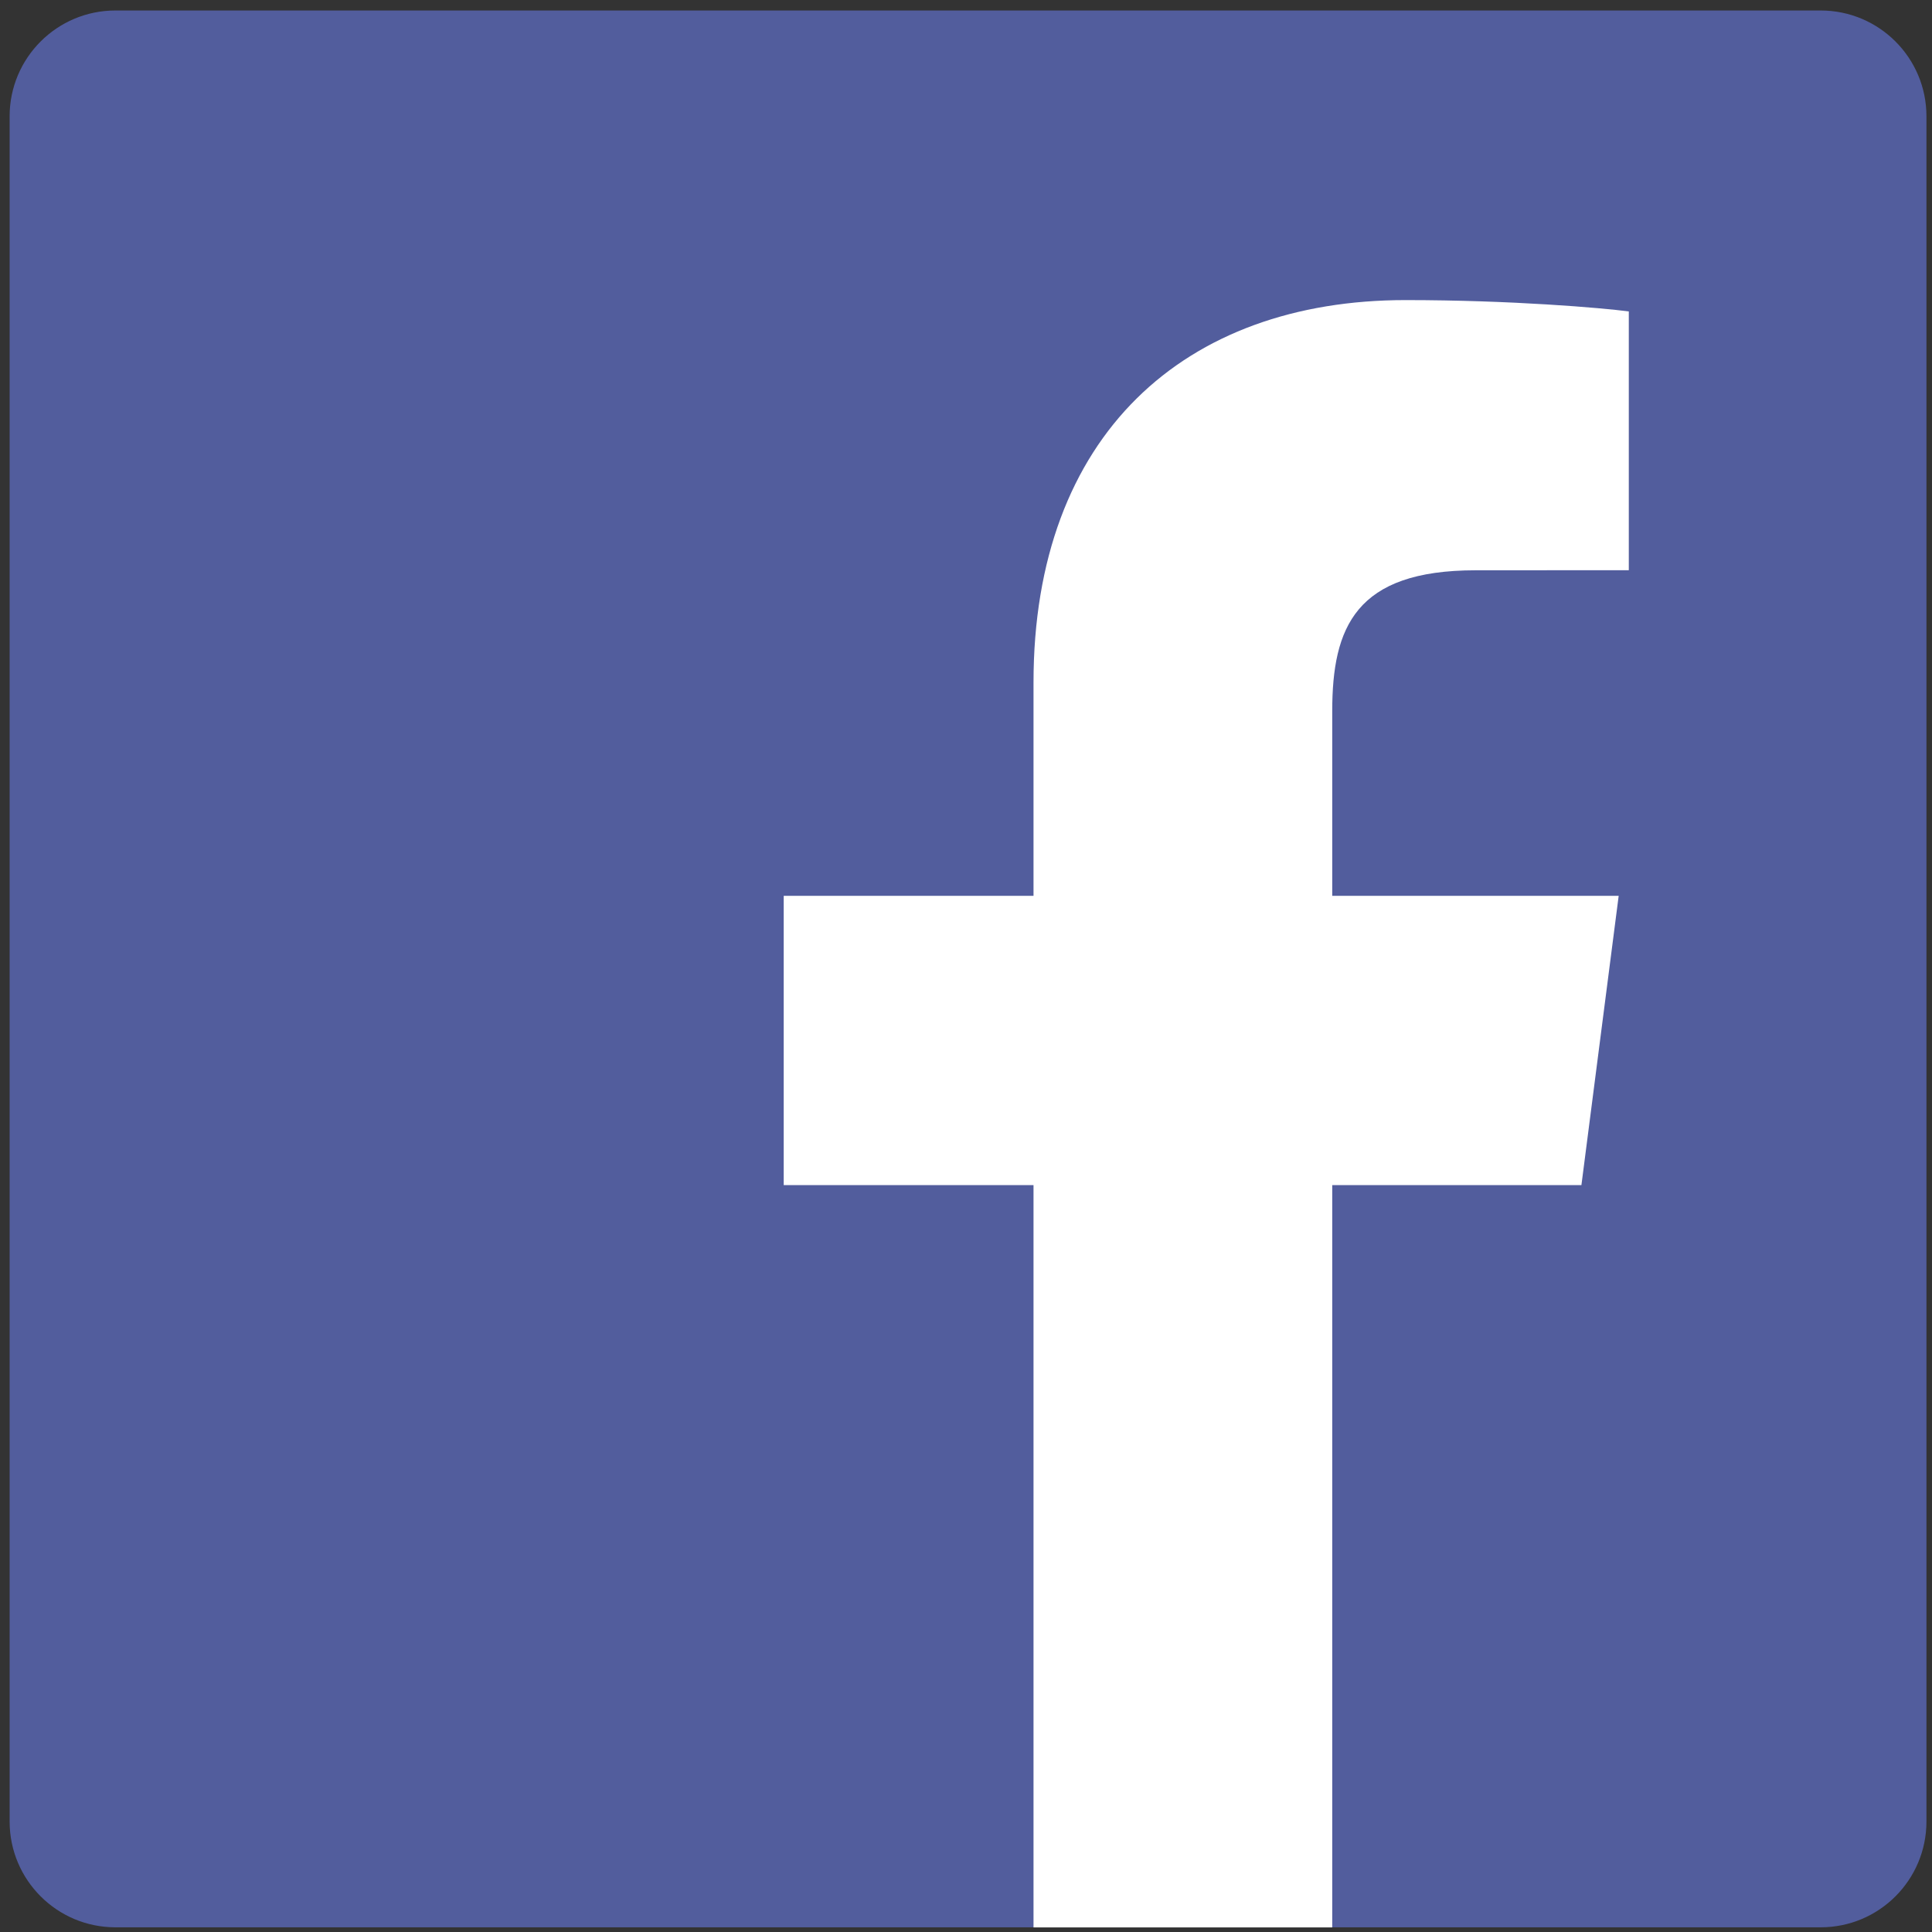
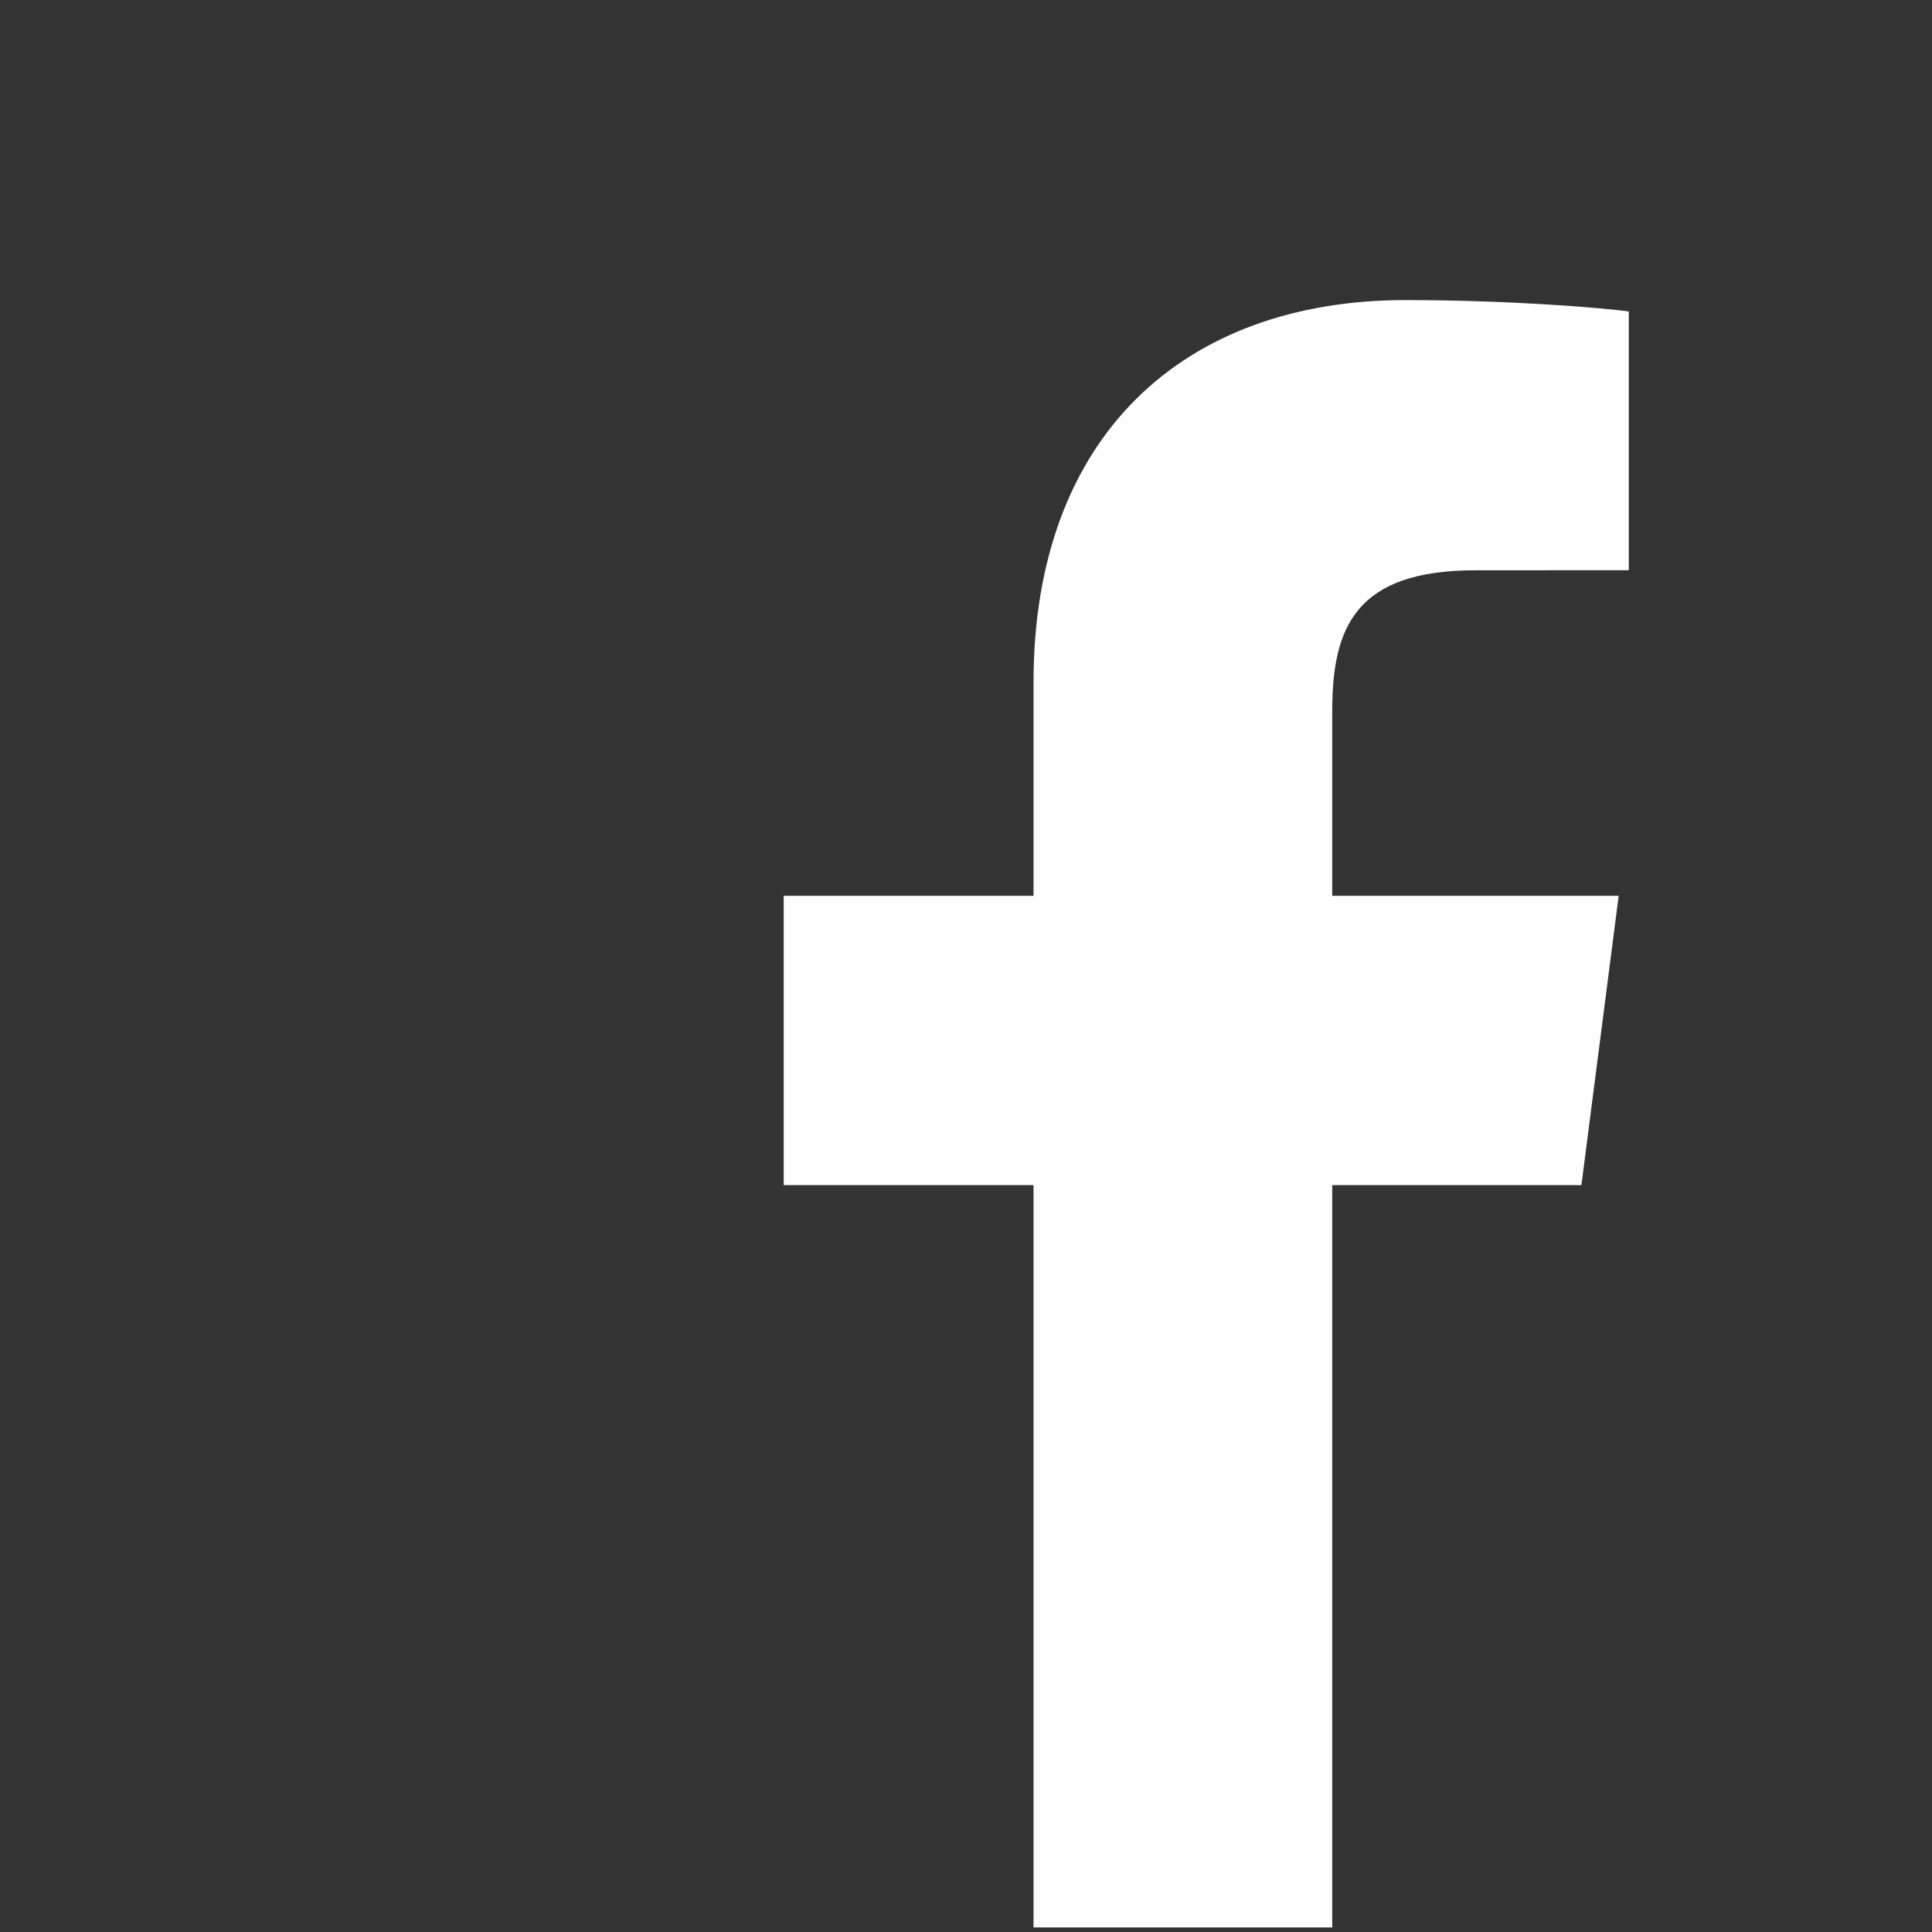
<svg xmlns="http://www.w3.org/2000/svg" width="100%" height="100%" viewBox="0 0 105 105" version="1.1" xml:space="preserve" style="fill-rule:evenodd;clip-rule:evenodd;stroke-linejoin:round;stroke-miterlimit:2;">
  <rect x="0" y="0" width="105" height="105" fill="#333333" stroke="none" />
  <g transform="matrix(1,0,0,1,-1956,-411)">
    <g id="icon_facebook" transform="matrix(4.167,0,0,4.167,0,0)">
      <g transform="matrix(1,0,0,1,493.148,98.769)">
-         <path d="M0,25C0.763,25 1.38,24.382 1.38,23.62L1.38,1.38C1.38,0.618 0.763,0 0,0L-22.24,0C-23.002,0 -23.62,0.618 -23.62,1.38L-23.62,23.62C-23.62,24.382 -23.002,25 -22.24,25L0,25Z" style="fill:rgb(82,93,157);fill-rule:nonzero;" />
-       </g>
+         </g>
      <g transform="matrix(1,0,0,1,486.778,102.546)">
        <path d="M0,21.224L0,11.543L3.25,11.543L3.736,7.77L0,7.77L0,5.361C0,4.268 0.303,3.524 1.87,3.524L3.868,3.523L3.868,0.148C3.522,0.102 2.336,0 0.956,0C-1.924,0 -3.896,1.758 -3.896,4.987L-3.896,7.77L-7.154,7.77L-7.154,11.543L-3.896,11.543L-3.896,21.224L0,21.224Z" style="fill:white;fill-rule:nonzero;" />
      </g>
    </g>
  </g>
</svg>